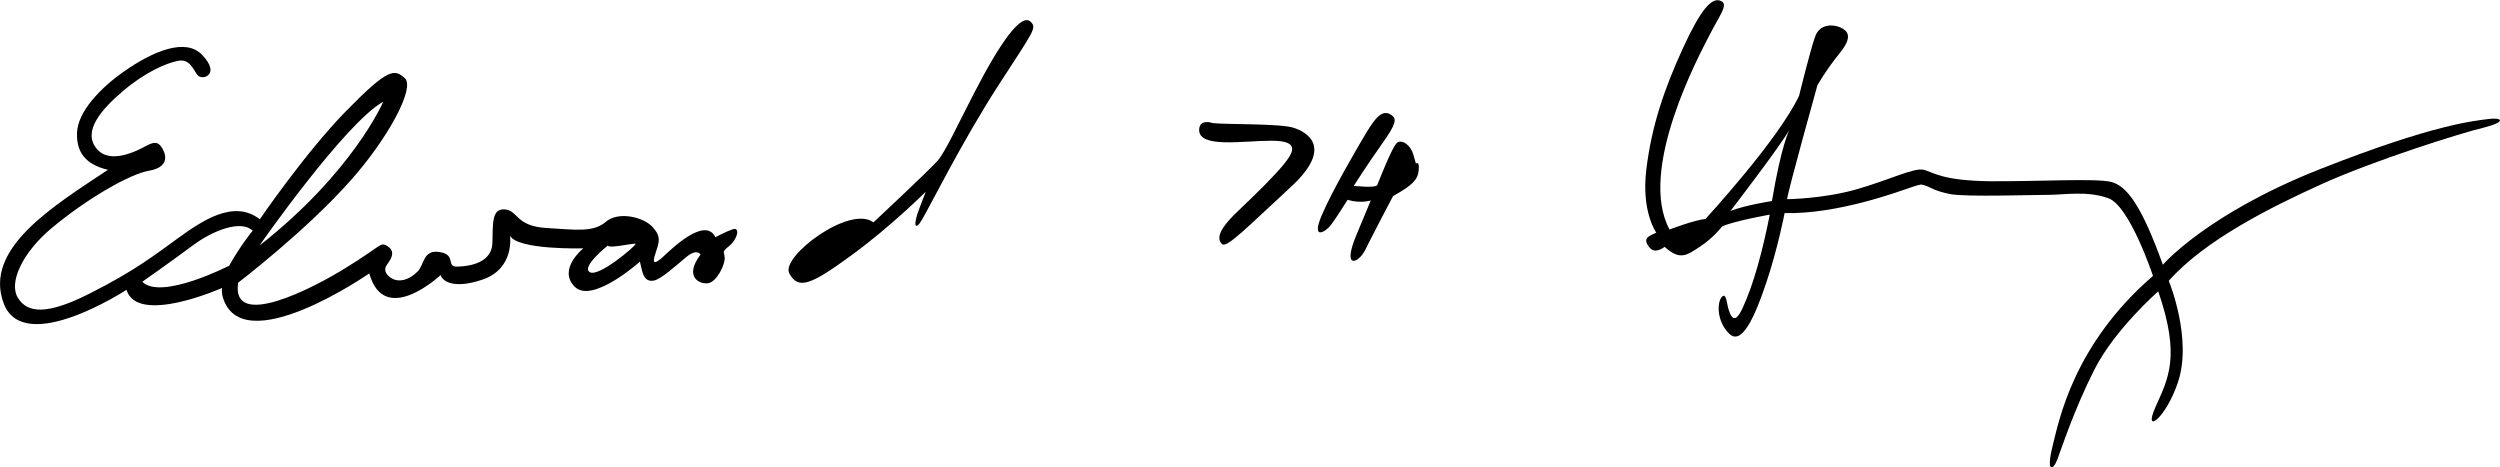
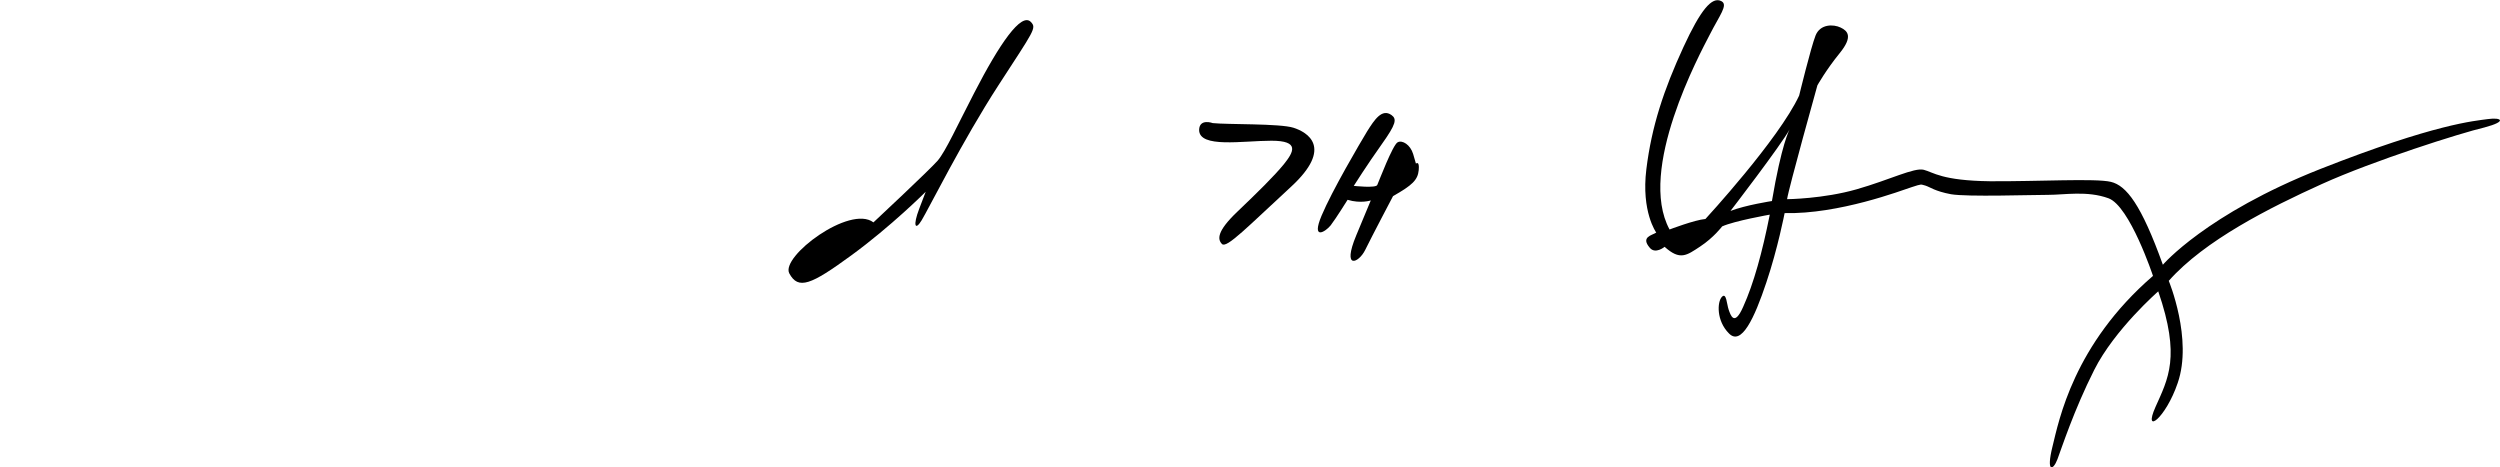
<svg xmlns="http://www.w3.org/2000/svg" version="1.1" id="圖層_1" x="0px" y="0px" viewBox="0 0 808.3 151" style="enable-background:new 0 0 808.3 151;" xml:space="preserve">
  <g id="圖層_1_00000031190811059523949030000006961990412758018457_">
</g>
  <g id="圖層_2_00000168833346520864565430000007006285054350972043_">
</g>
  <g id="圖層_3">
    <g>
      <g>
        <g>
-           <path d="M237,74.1c-2.4,0.8-5.7,2.6-5.7,2.6c-3.4-7-14.7,4.3-17,6.4s-3.7,2.6-2.4-1.1c1.2-3.7,2-5.4-0.9-8.6s-11-5.2-15.1-1.7      s-9.6,2.6-19.4,2c-9.8-0.6-9-5.7-13.3-6s-3.8,4.6-4,10.9s-7.2,7.5-11.2,7.6c-4,0.2-0.3-3.8-5.8-4.7c-5.5-0.9-4.9,4-7.2,6.3      s-4.7,3.1-6.7,2.8c-2-0.3-5-2.6-3.2-5s2.6-4.4,0.2-6c-2.4-1.5-1.6-0.3-13.5,7C101.4,93.1,74.6,107,77,91.4      c0,0,21.9-16.7,36.5-33.2c11.9-13.4,20.8-29.8,17.4-32.9c-3.4-3.1-5.4-3.3-19.3,10.9C98.4,49.8,84,70.9,84,70.9      c-8.4-6.6-18.8,0.6-26.3,6s-14,10.6-28.7,18c-14,7.1-20.2,6.3-23.2,1.4C2.7,91.4,7.3,81.7,16.4,74c11.8-9.9,25.7-17.8,31.8-18.8      c6.1-1.1,5.8-4.6,4.3-7.2c-1.5-2.6-3.1-2-5.7-0.6c-2.6,1.4-11.5,6-15.7,0.5c-4.3-5.5,1.5-12.4,8.7-18.5s13.8-8.9,17.6-9.7      c3.8-0.8,4.8,2.3,6.4,4.5c1.4,2,7.8,0.1,1.6-6.4c-5.3-5.7-15.9-1.3-25.3,5.3c-7.6,5.3-15,13-15.2,19.9      c-0.2,6.3,2.8,10.2,10,11.9C17.5,66.5-5.5,80.3,1.2,98.1c6.5,17.3,39.7-4.4,39.7-4.4c3.5,11.6,30.9-0.6,30.9-0.6      c-0.2,0.8,0.1,2.5,0.1,2.5c5.7,21.8,47.5-7.2,47.5-7.2c4.9,17.6,23.1,0.5,23.1,0.5c0.2,1.5,3.5,5,13.8,1.4      c10.2-3.7,8.6-14.1,8.6-14.1c2.4,4.7,23.7,4.1,23.7,4.1s-8.4,6.7-2.8,12.4c5.7,5.7,21.1-8.1,21.1-8.1s0,0,0.6,2.6s1.7,4,4,3.5      s6.9-4.7,10.4-7.6s4.6-0.8,4.6-0.8c-5.3,7-0.6,9.6,2.3,9.3c2.9-0.3,5.7-6.1,5.5-8.3c-0.1-2.1-1.1-1.7,1.5-3.8      C238.4,77.4,239.4,73.4,237,74.1z M123.9,32.9c0,0-9.6,22.6-40,46.5C83.9,79.3,111.8,39.5,123.9,32.9z M74.1,85.9      c0,0-22,11.3-28.1,5.2c0,0,8.6-6,16.4-11.8C69,74.4,78,71,81.7,74.6C81.6,74.6,77.3,80.1,74.1,85.9z M190.7,88      c-2.9-1.7,5.8-8.6,5.8-8.6c0.6,1.1,9.2-1.1,9-0.5C205.4,79.6,193.6,89.7,190.7,88z" />
-         </g>
+           </g>
      </g>
      <path d="M333.3,7.1c1.9,2,1.1,2.6-10.5,20.5s-22.6,40-24.8,43.6c-2.1,3.5-2.9,1.8-0.8-3.7s2.1-5.5,2.1-5.5s-11.2,11.2-24.1,20.6    c-13,9.5-17.1,11.2-20,5.8c-2.9-5.4,19.6-22.3,27.2-16.5c0,0,18.2-17,20.8-20c2.6-3.1,6.3-11.3,11.8-21.9    C323.2,14.1,330.2,3.9,333.3,7.1z" />
      <path d="M392.1,39.8c4.6,0.5,21.7,0.1,26.1,1.5s13.1,6.3-0.8,19.1s-20.8,20-22.3,18.5s-1.7-4.1,4.9-10.4s11.9-11.5,15.1-15.4    c3.2-4,5.2-7.6-4-7.6S387.7,48,387.7,42C387.8,38.2,392.1,39.8,392.1,39.8z" />
      <path d="M449.9,37.2c1.8,1.3,1.5,2.9-3.2,9.5s-9,13.4-9,13.4s7.2,0.8,7.6-0.3c0.5-1.1,5-13,6.6-13.8c1.5-0.8,4.1,0.8,5,3.8    c0.9,3.1,0.9,3.1,0.9,3.1s1.2-1.1,0.9,2.1c-0.3,3.2-2.1,4.9-8.3,8.4c0,0-6.9,13.1-9,17.4s-7.6,6.6-2.9-4.7s4.7-11.3,4.7-11.3    s-3.2,1.1-7.5-0.2c0,0-3.8,6.1-5.5,8.3c-1.7,2.1-6.3,4.9-2.9-3.2s12.4-23.4,14.7-27.2C444.4,38.7,446.8,35,449.9,37.2z" />
      <g>
        <g>
          <path d="M804.4,38.5c-4.3,0.6-17,1.5-54.1,16.1c-37,14.6-51,31-51,31c-7-19.5-11.8-25.6-16.8-26.8s-23.5-0.1-39.1-0.2      c-15.6-0.2-18.3-2.9-21.4-3.7c-3.1-0.8-10.9,3.2-21.7,6.3s-22.5,3.2-22.5,3.2c0.5-3.5,9.8-36.8,9.8-36.8s2.8-5,7.2-10.4      s2.6-7.2,0.3-8.3s-6.6-1.2-8.1,2.6s-5.3,19.4-5.3,19.4c-6.6,14.2-30.3,39.9-30.3,39.9c-3.5,0.3-11.6,3.4-11.6,3.4      c-10.5-19.3,9.8-56.8,13-63c3.2-6.3,6-9.6,3.8-10.8c-3.1-1.7-6.8,2.9-12.3,14.8c-6.4,13.9-10.3,25.7-12,39.5s3.2,20.5,3.2,20.5      c-1.4,0.9-5.1,1.4-2.1,4.9c1.8,2.2,4.8-0.3,4.8-0.3c5,4.5,7.1,2.8,11.5-0.1s7.1-6.5,7.1-6.5c4-1.8,15.4-3.8,15.4-3.8      c-2.4,12.1-5.2,22.3-8.6,29.8c-2.9,6.6-4.1,2.6-4.7,0.9c-0.6-1.7-0.7-5.7-2.2-4.1s-1.8,7.7,2.3,11.8c4,4.1,8.2-4.8,12.1-16.5      c3.7-11,5.9-22.4,5.9-22.4c17.6,0.4,37.7-7.3,41.1-8.4c3.4-1.1,2.8-0.9,4.4-0.5c1.6,0.5,3,1.8,8.3,2.8      c5.3,0.9,26.1,0.2,31.4,0.2c5.3,0,12.6-1.4,19.5,1.1s14.4,25.1,14.4,25.1c-25.7,22.2-30.4,46.7-32.5,55.2s0.2,7.8,1.6,4.1      c1.4-3.7,5.3-15.8,11.9-28.9c6.6-13.1,20.7-25.4,20.7-25.4c7.3,21.2,3.2,28.2-0.9,37.4c-4.1,9.2,3.3,3.7,7.2-7.8      c4.9-14.2-2.9-33-2.9-33c11.6-13.1,32.7-23.7,49.5-31.3s44.9-16.5,52.6-18.3C810.8,39.2,808.7,37.9,804.4,38.5z M572.9,65      c0,0-8.5,1.3-13.4,3.2c0,0,16.4-21.3,19.2-26.5l0,0l0,0C578.5,42,576,46.7,572.9,65z" />
        </g>
      </g>
    </g>
  </g>
</svg>